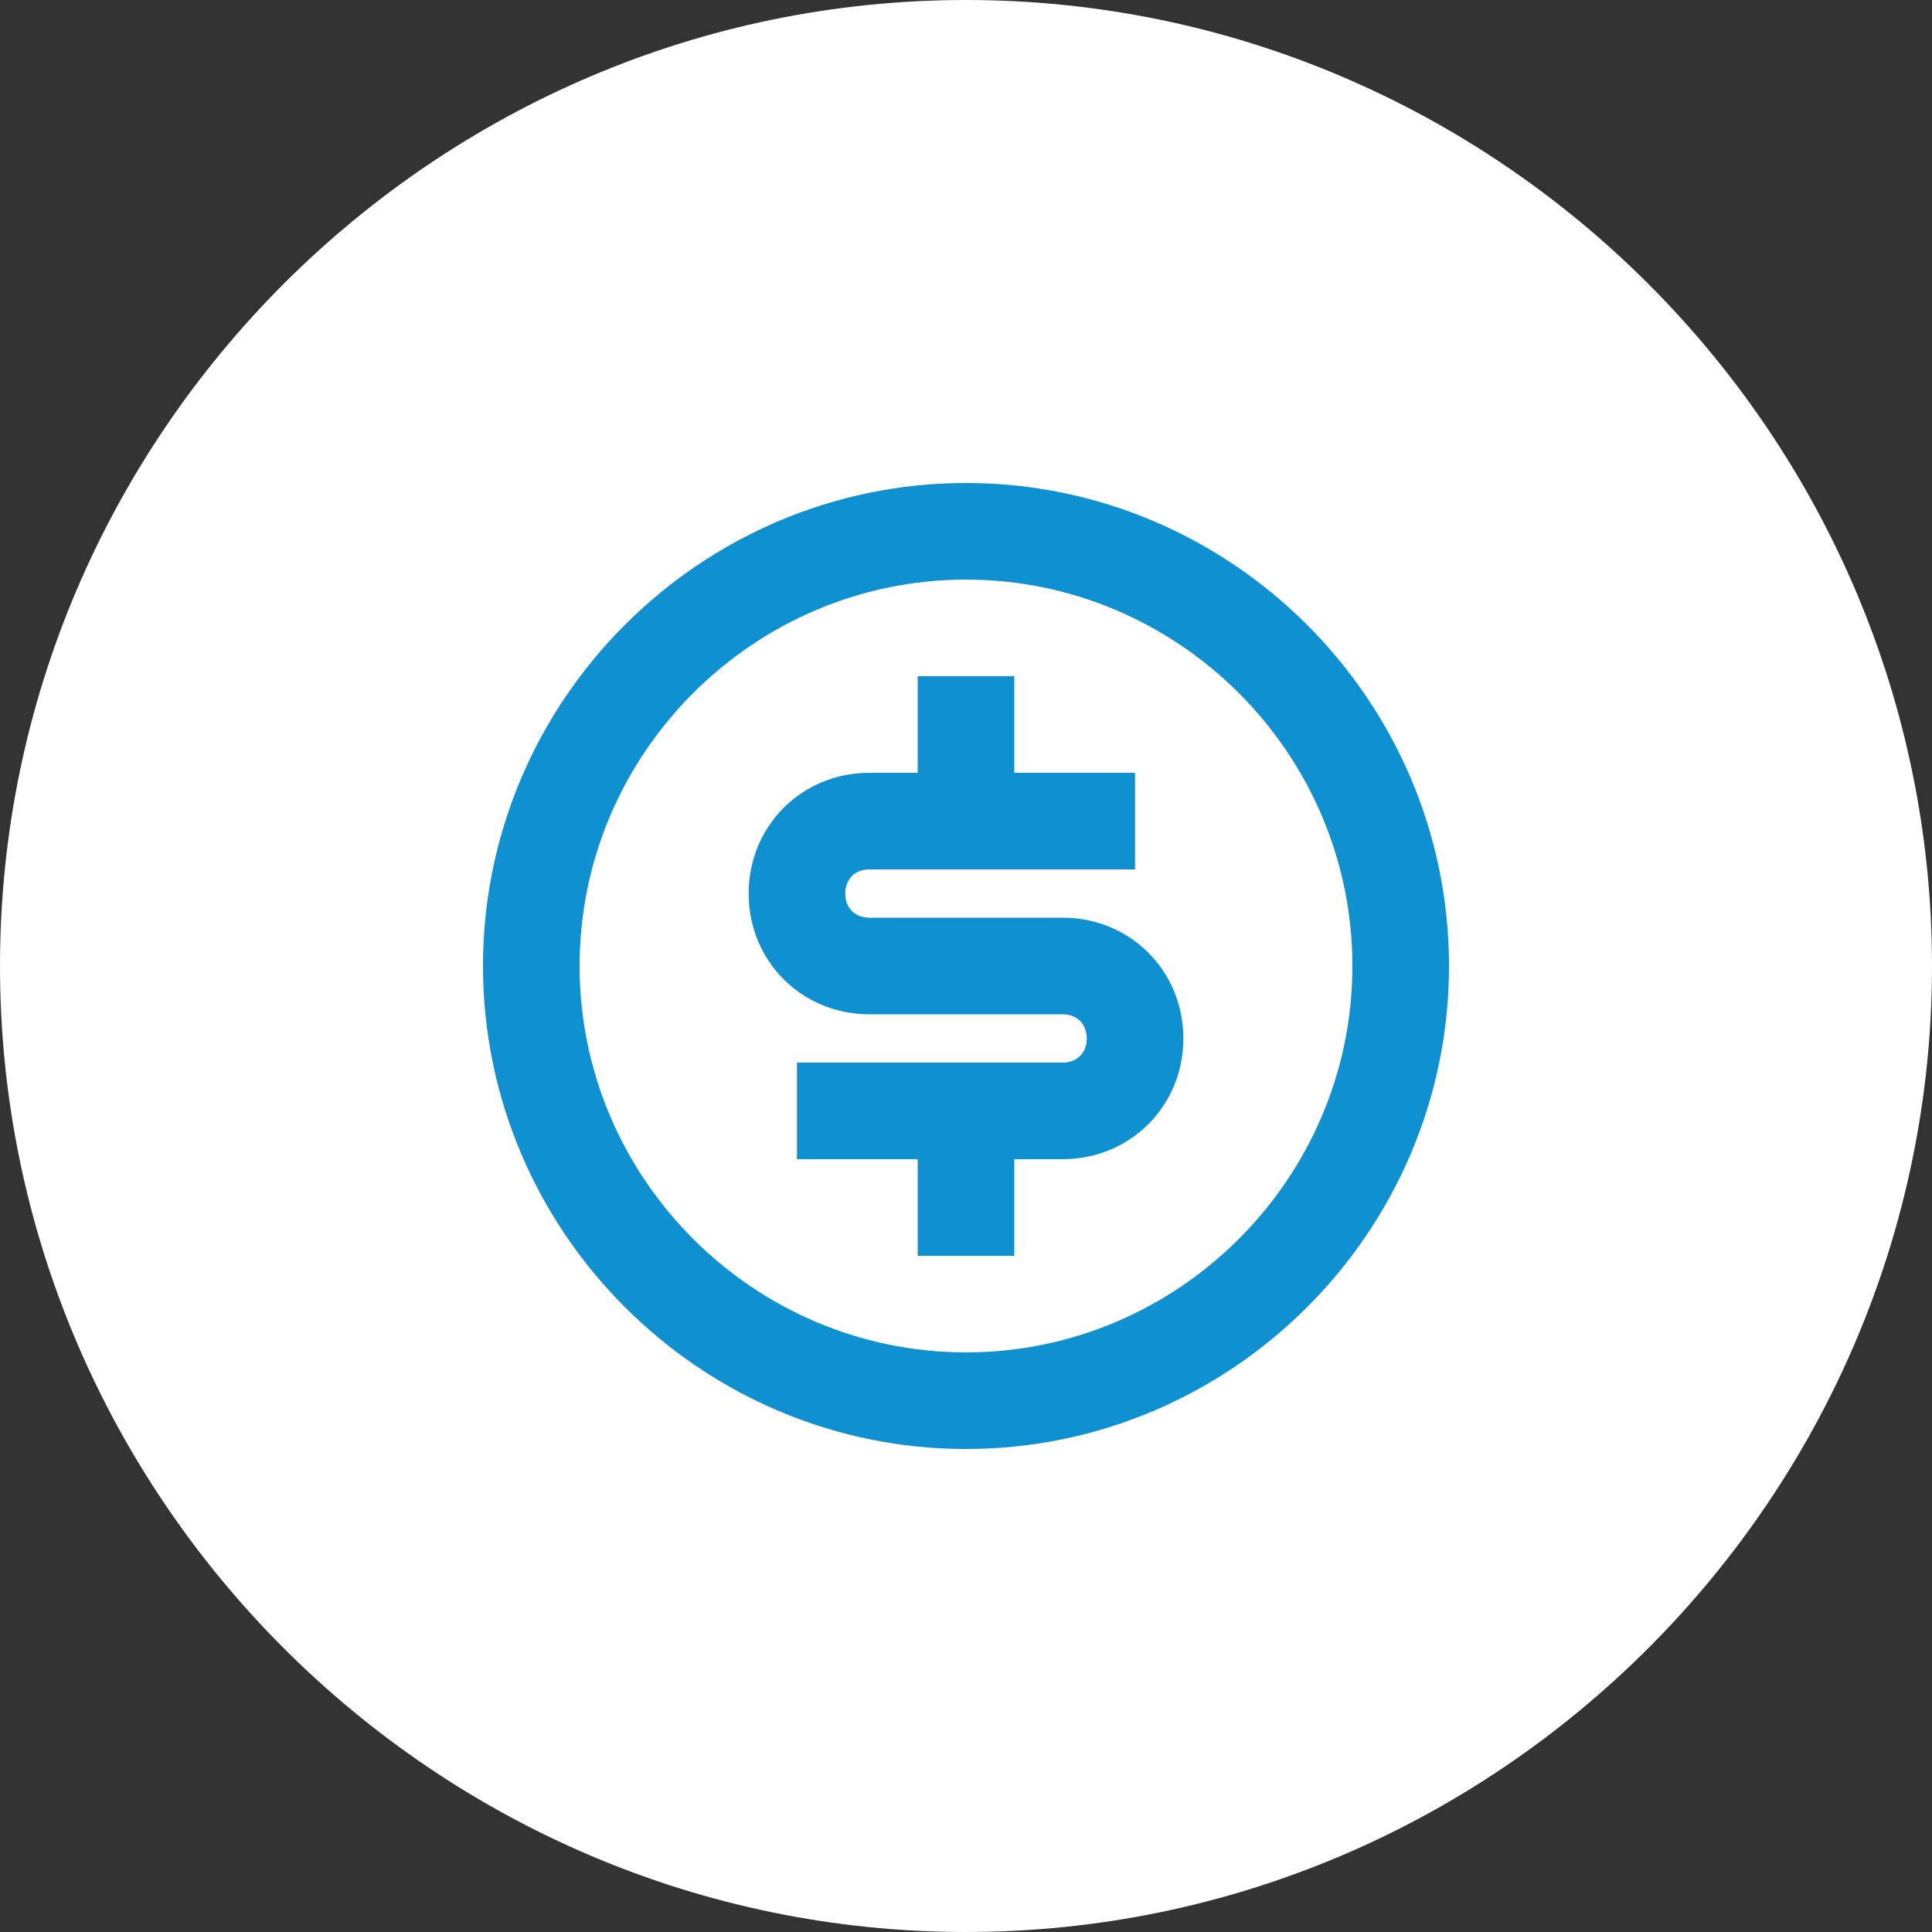
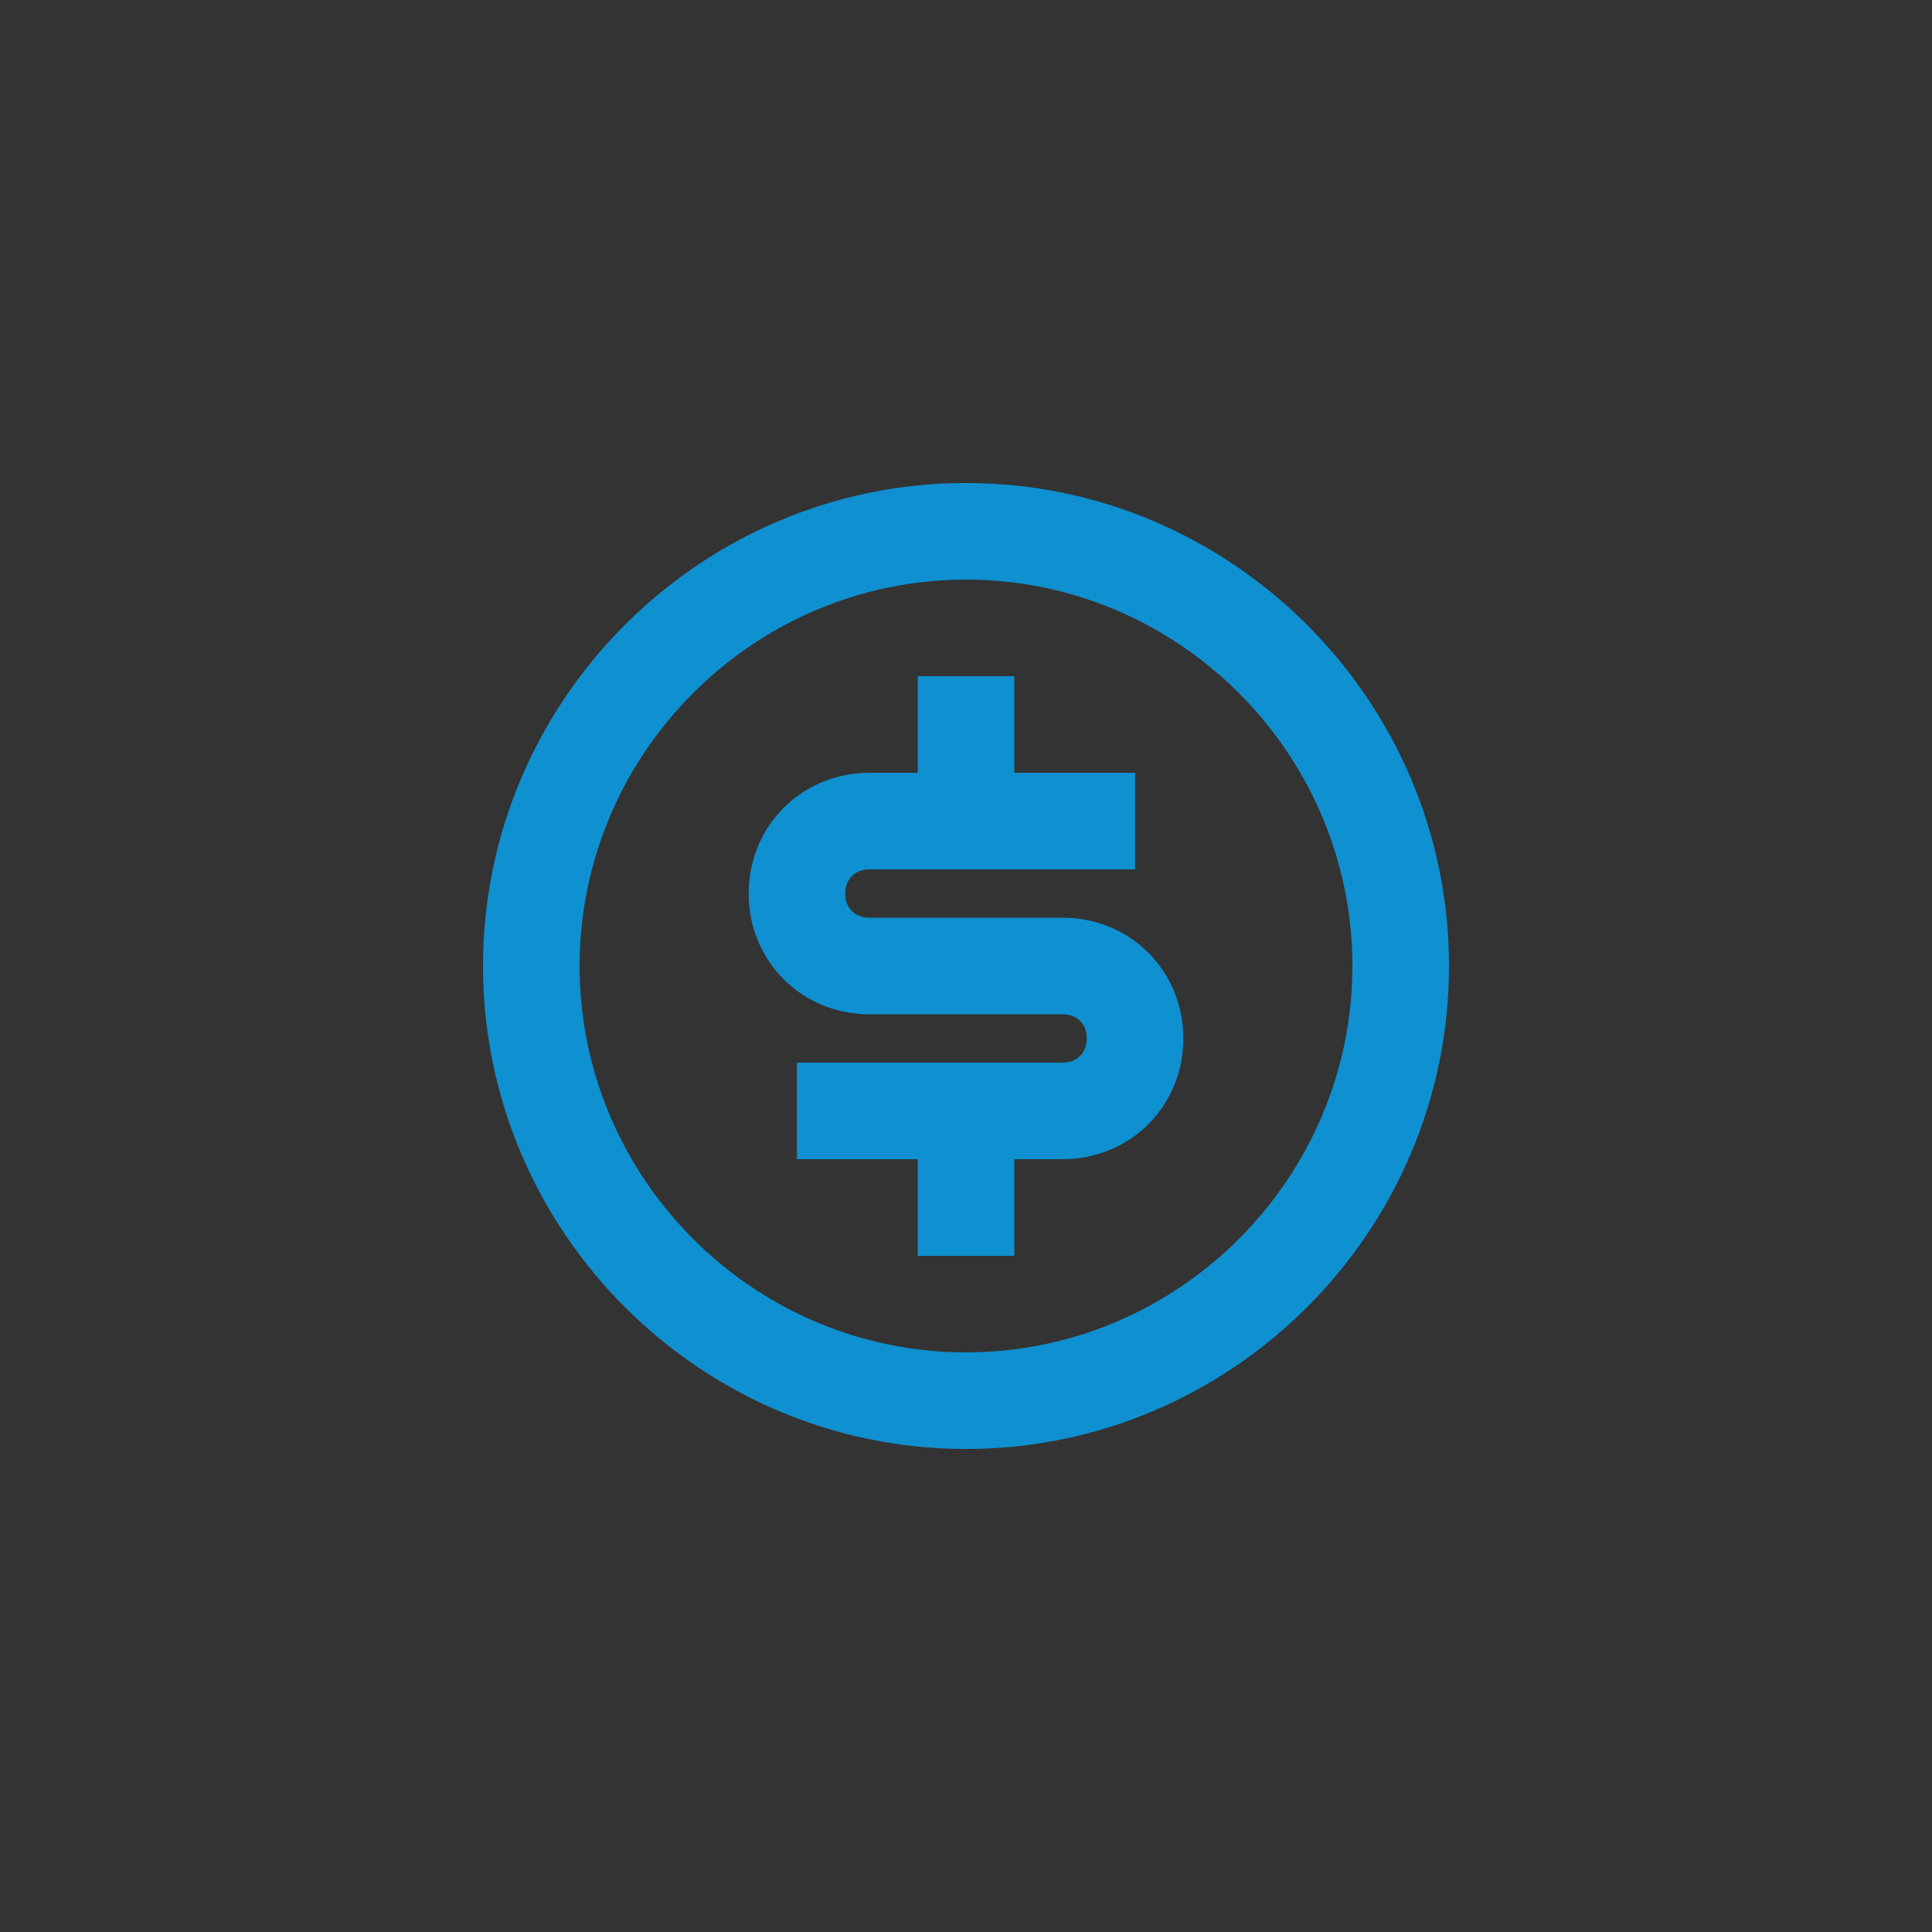
<svg xmlns="http://www.w3.org/2000/svg" version="1.1" id="Layer_1" x="0px" y="0px" viewBox="0 0 40 40" style="enable-background:new 0 0 40 40;" xml:space="preserve">
  <rect x="0" y="0" width="40" height="40" fill="#333333" stroke="none" />
  <style type="text/css">
	.st0{fill:#FFFFFF;}
	.st1{fill:none;}
	.st2{fill:#0F90D0;}
</style>
  <g transform="translate(-527 -3728)">
-     <path class="st0" d="M547,3728L547,3728c11,0,20,9,20,20l0,0c0,11-9,20-20,20l0,0c-11,0-20-9-20-20l0,0C527,3737,536,3728,547,3728   z" />
    <g transform="translate(535 3736)">
      <path class="st1" d="M0,0h24v24H0V0z" />
      <path class="st2" d="M12,22C6.5,22,2,17.5,2,12S6.5,2,12,2s10,4.5,10,10S17.5,22,12,22z M12,20c4.4,0,8-3.6,8-8s-3.6-8-8-8    s-8,3.6-8,8S7.6,20,12,20z M8.5,14H14c0.3,0,0.5-0.2,0.5-0.5S14.3,13,14,13h-4c-1.4,0-2.5-1.1-2.5-2.5S8.6,8,10,8h1V6h2v2h2.5v2    H10c-0.3,0-0.5,0.2-0.5,0.5S9.7,11,10,11h4c1.4,0,2.5,1.1,2.5,2.5S15.4,16,14,16h-1v2h-2v-2H8.5V14z" />
    </g>
  </g>
</svg>